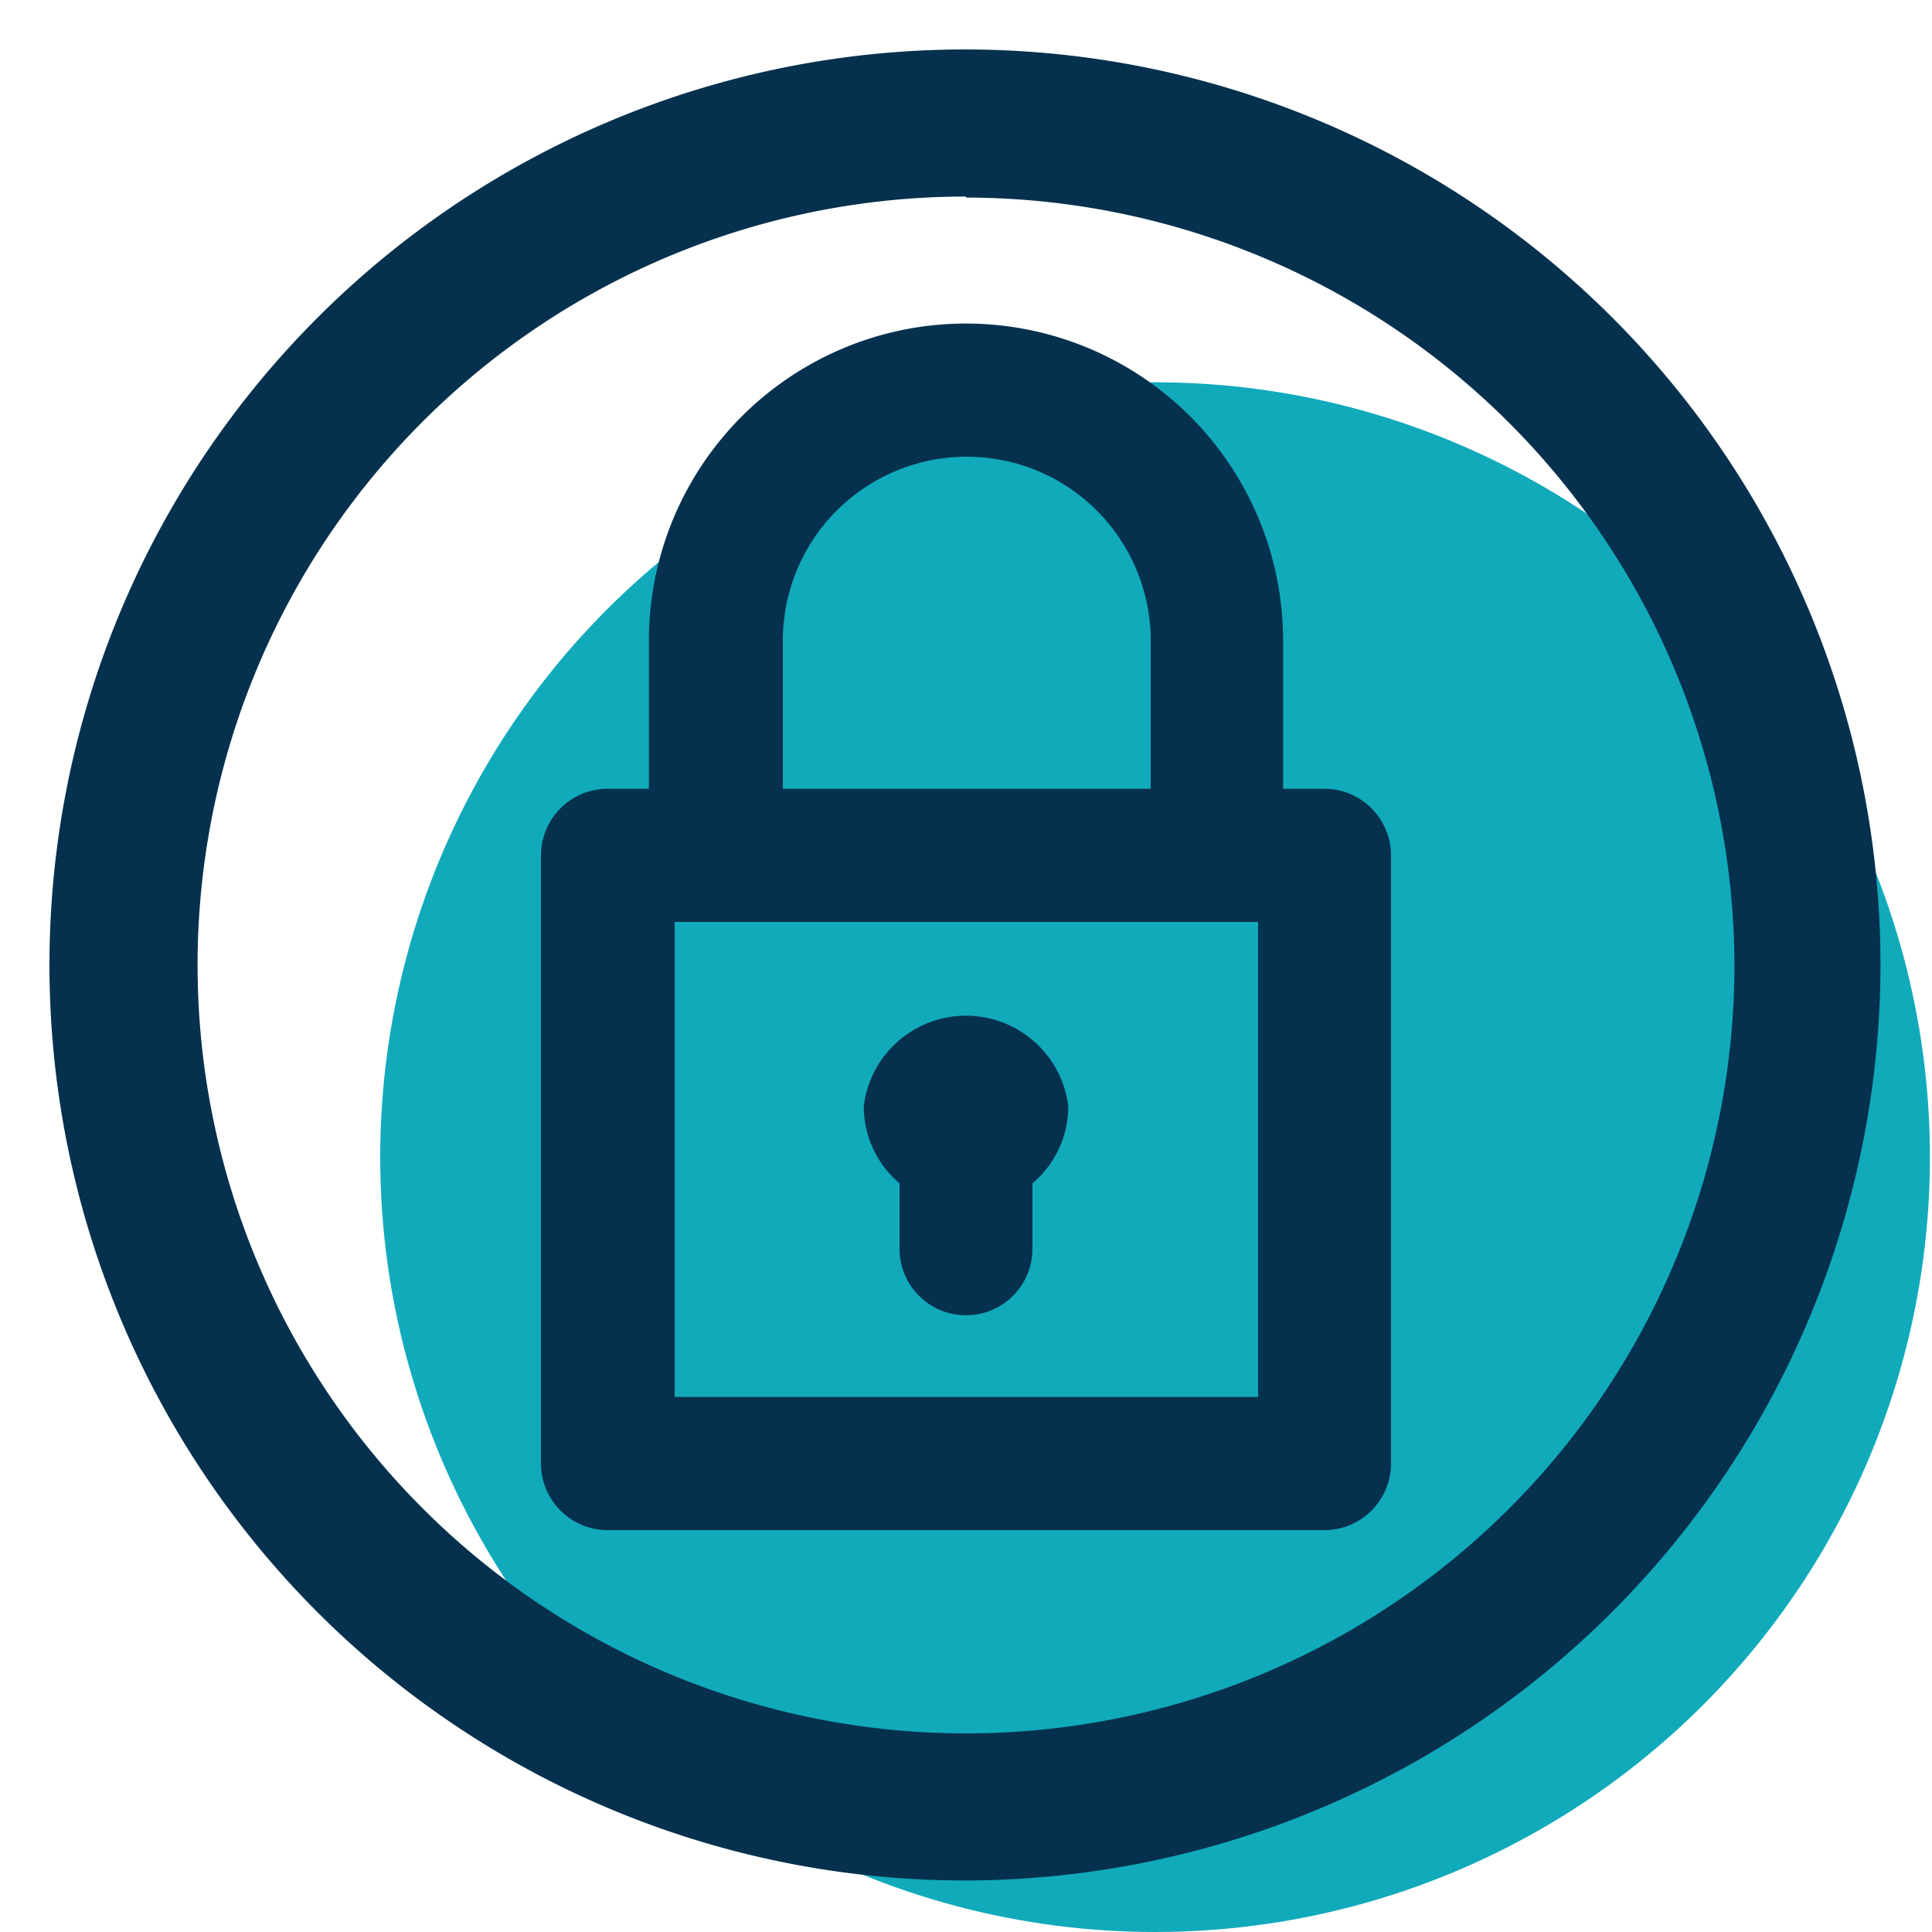
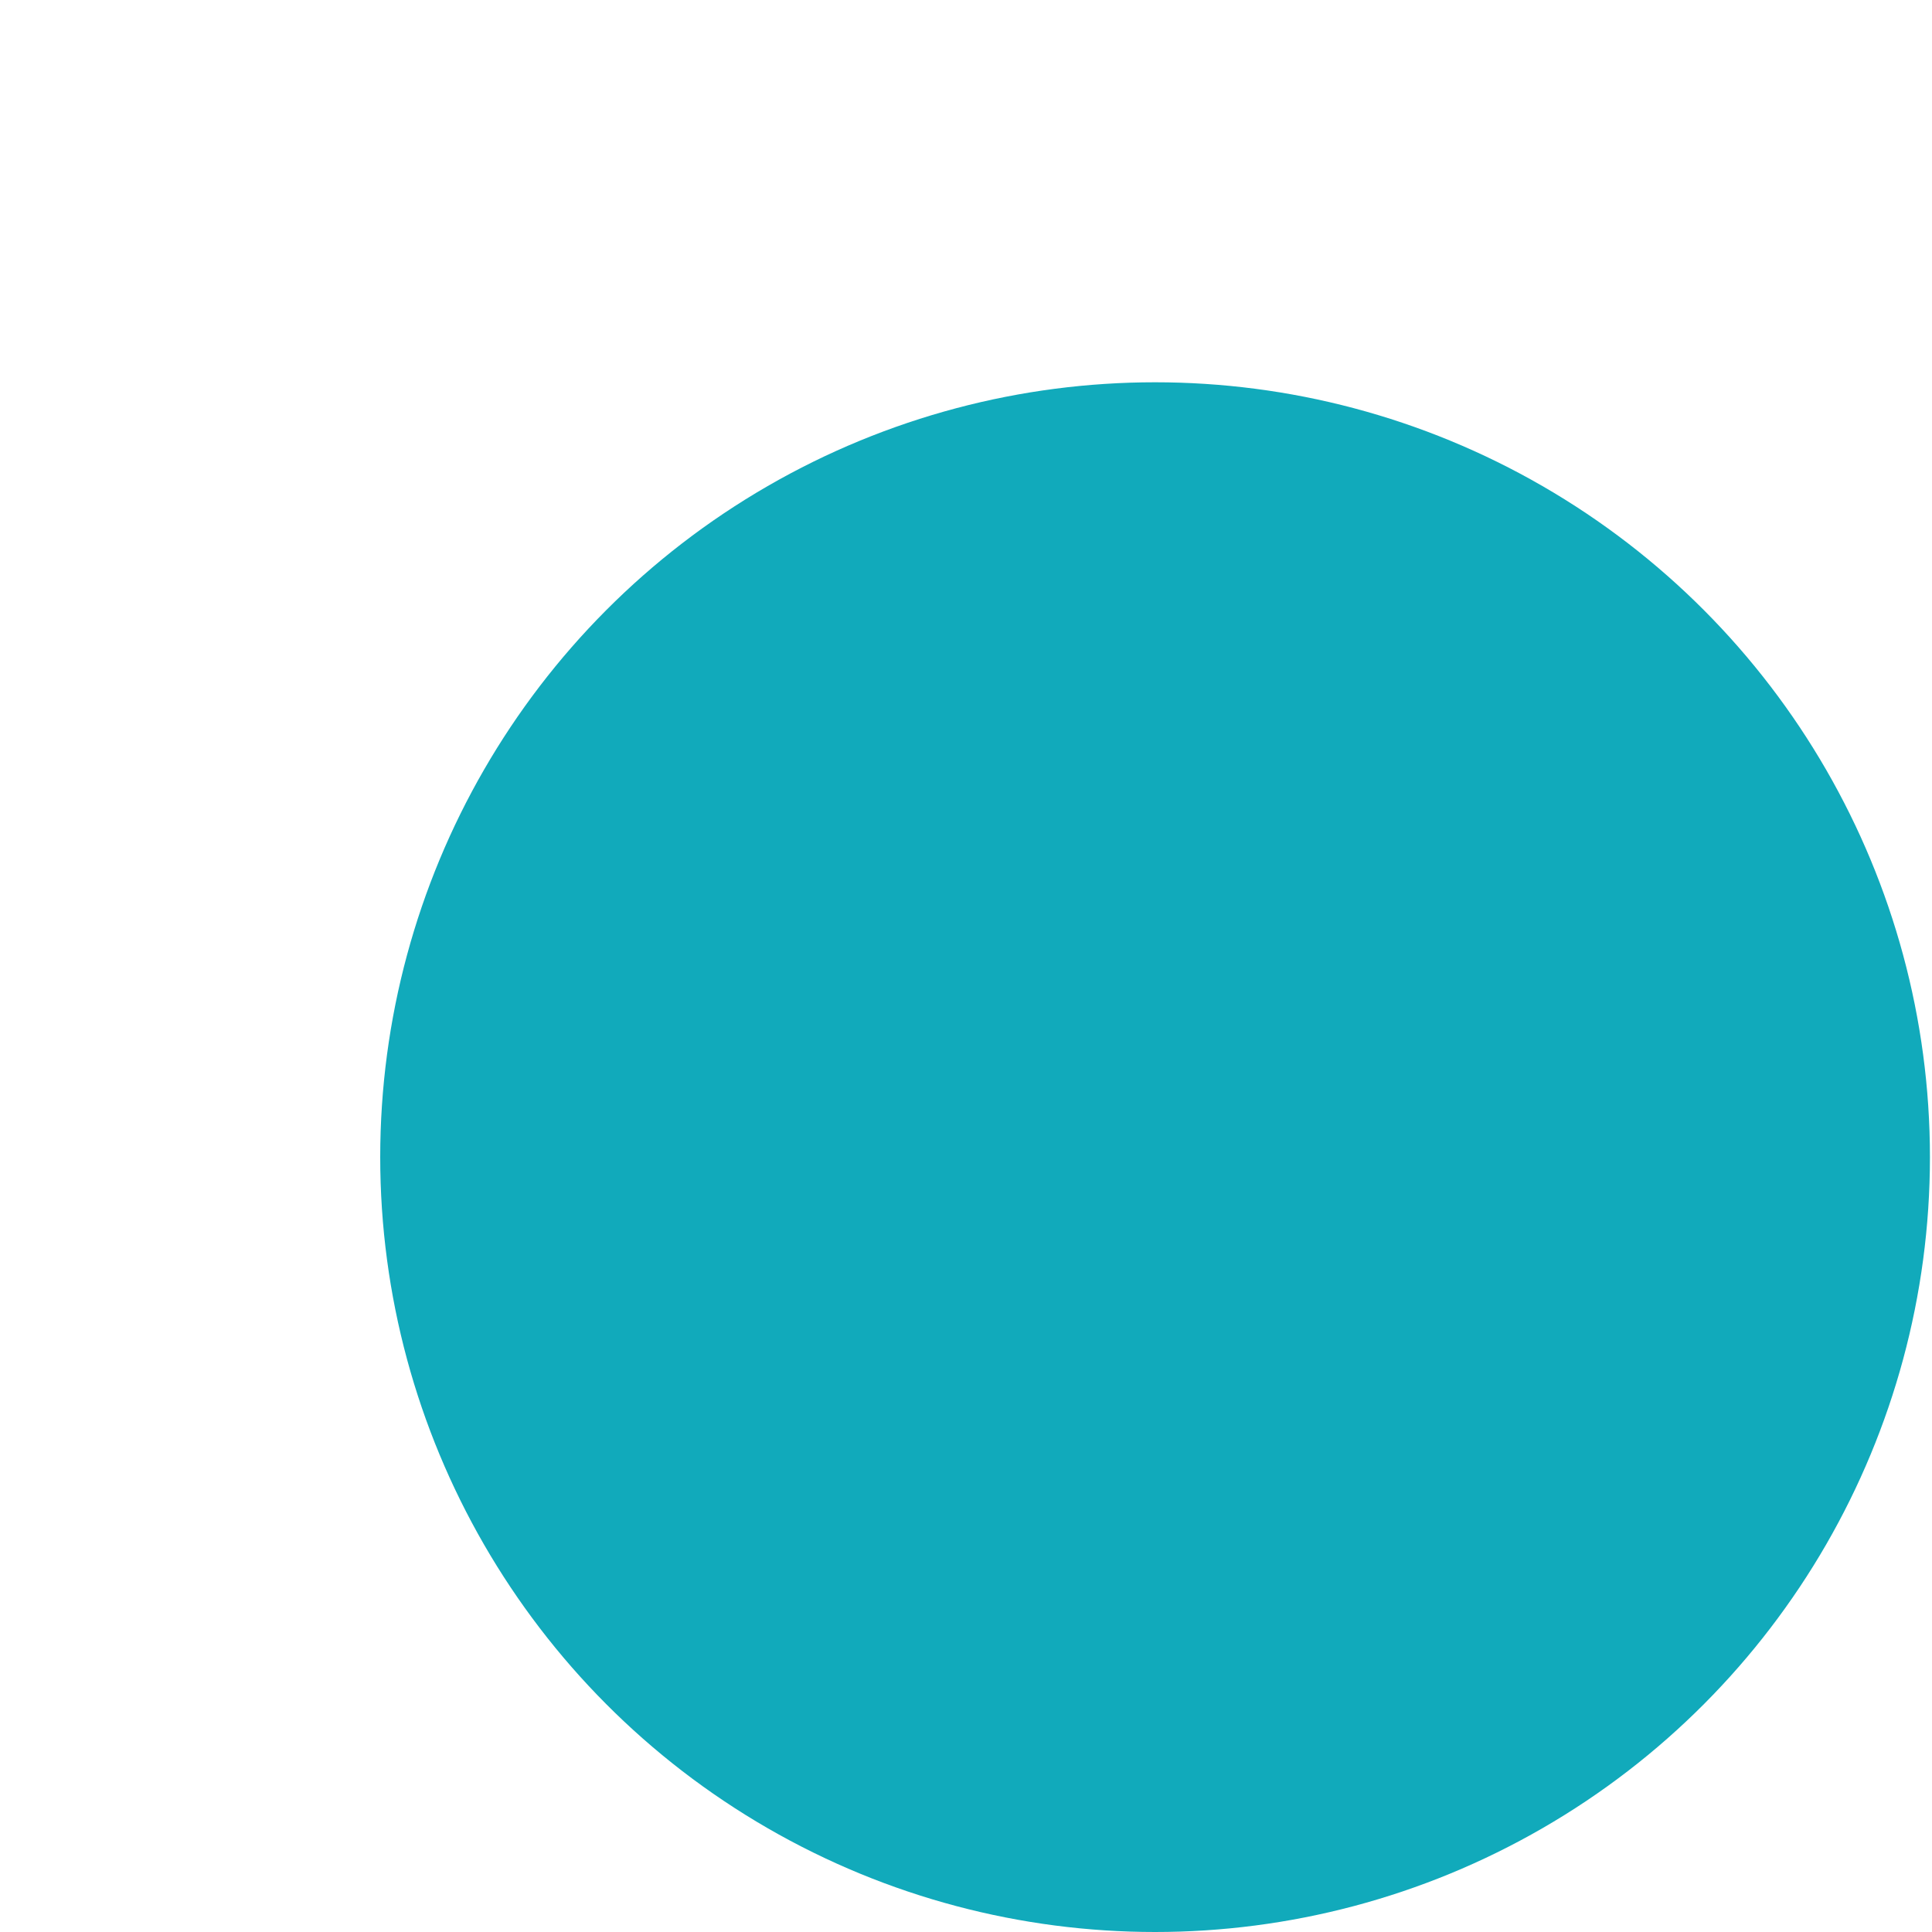
<svg xmlns="http://www.w3.org/2000/svg" id="f69650af-ada9-48f0-afed-7382bc1d1499" data-name="Layer 1" viewBox="0 0 75 75">
  <circle cx="44.84" cy="44.92" r="30.08" fill="#1ab" />
-   <path d="M37.5,73A35.54,35.54,0,1,1,73,37.5,35.58,35.58,0,0,1,37.5,73Zm0-65.37A29.83,29.83,0,1,0,67.33,37.5,29.86,29.86,0,0,0,37.5,7.67Z" fill="#06314e" />
-   <path d="M51.39,30.62H49.81V24.87a12.31,12.31,0,0,0-24.62,0v5.75H23.61A2.59,2.59,0,0,0,21,33.2V56.81a2.59,2.59,0,0,0,2.58,2.59H51.39A2.59,2.59,0,0,0,54,56.81V33.2A2.59,2.59,0,0,0,51.39,30.62Zm-21,0V24.87a7.14,7.14,0,0,1,14.28,0v5.75Zm18.45,5.17V54.23H26.19V35.79Z" fill="#06314e" />
-   <path d="M34.92,48.48a2.58,2.58,0,0,0,5.16,0V45.94a3.93,3.93,0,0,0,1.39-3,4,4,0,0,0-7.94,0,3.93,3.93,0,0,0,1.39,3Z" fill="#06314e" />
</svg>